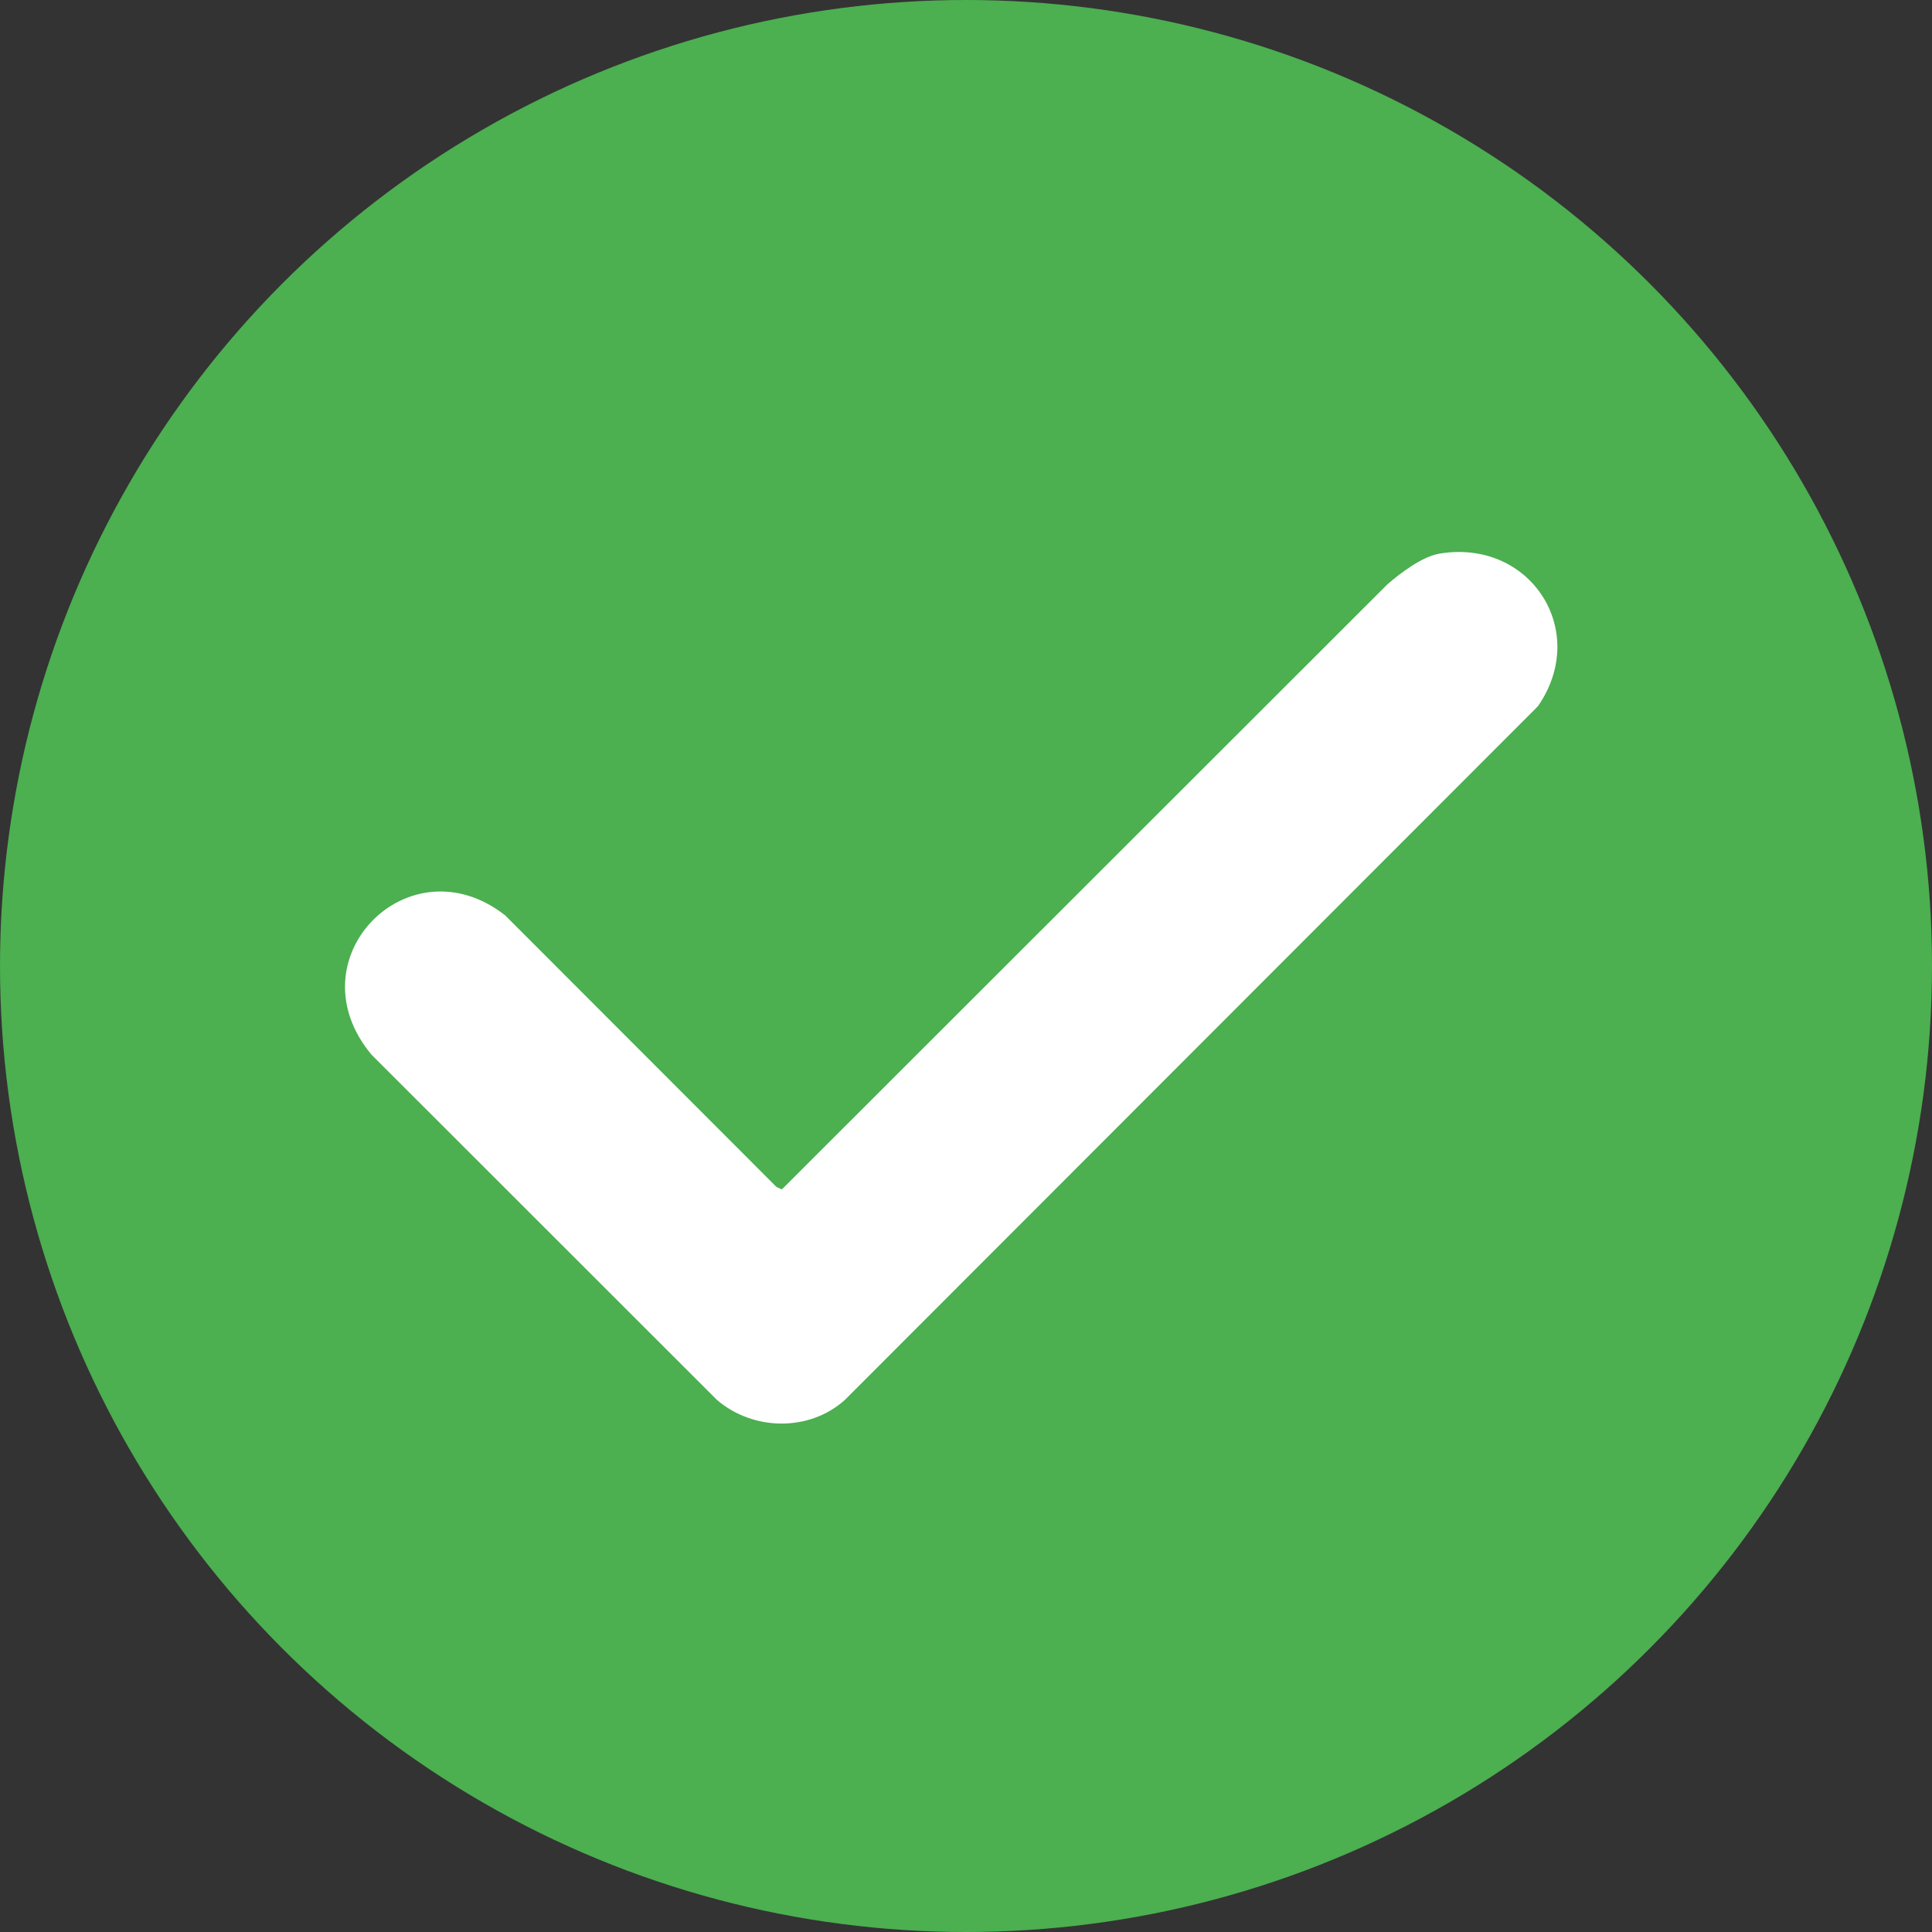
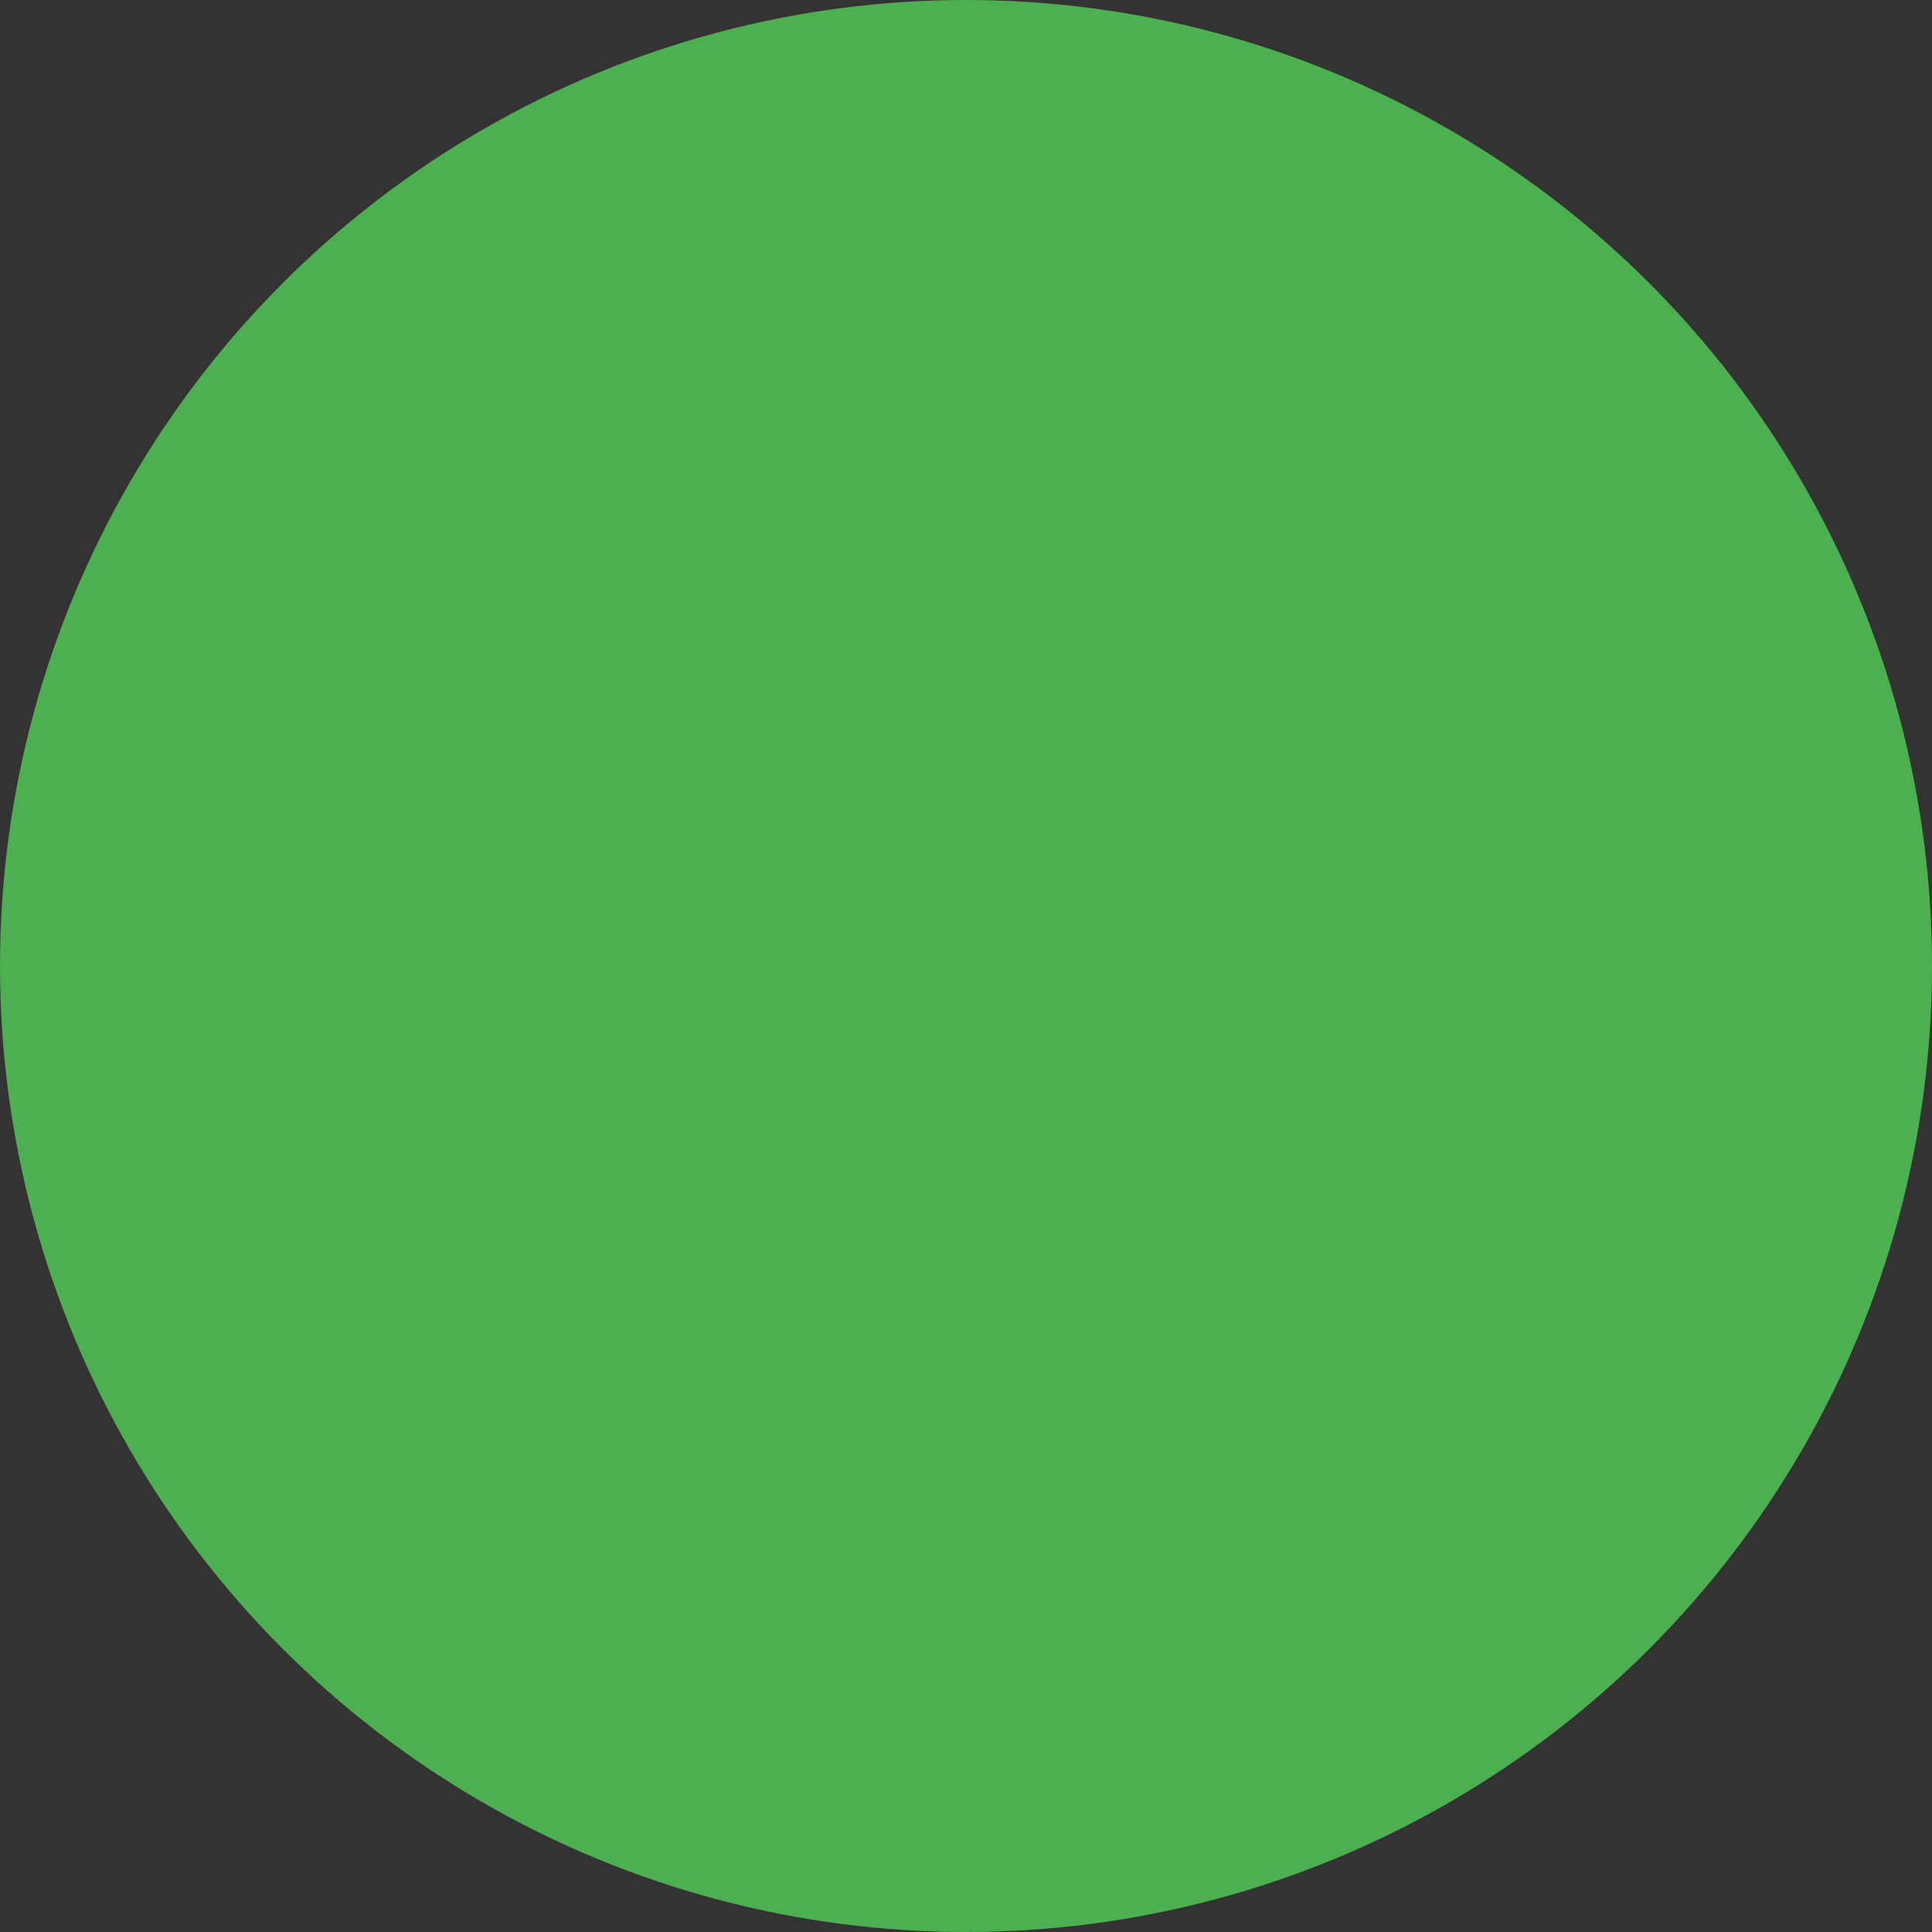
<svg xmlns="http://www.w3.org/2000/svg" width="28" height="28" viewBox="0 0 28 28" fill="none">
  <rect x="0" y="0" width="28" height="28" fill="#333333" stroke="none" />
  <circle cx="14" cy="14" r="14" fill="#4CAF50" />
-   <path d="M20.861 8.024C22.175 7.803 23.047 9.141 22.289 10.235L12.243 20.29C11.724 20.755 10.911 20.736 10.39 20.288L5.384 15.285C4.226 13.898 5.927 12.173 7.321 13.266L11.253 17.202L11.331 17.238L20.109 8.467C20.299 8.303 20.611 8.066 20.861 8.024Z" fill="white" />
</svg>